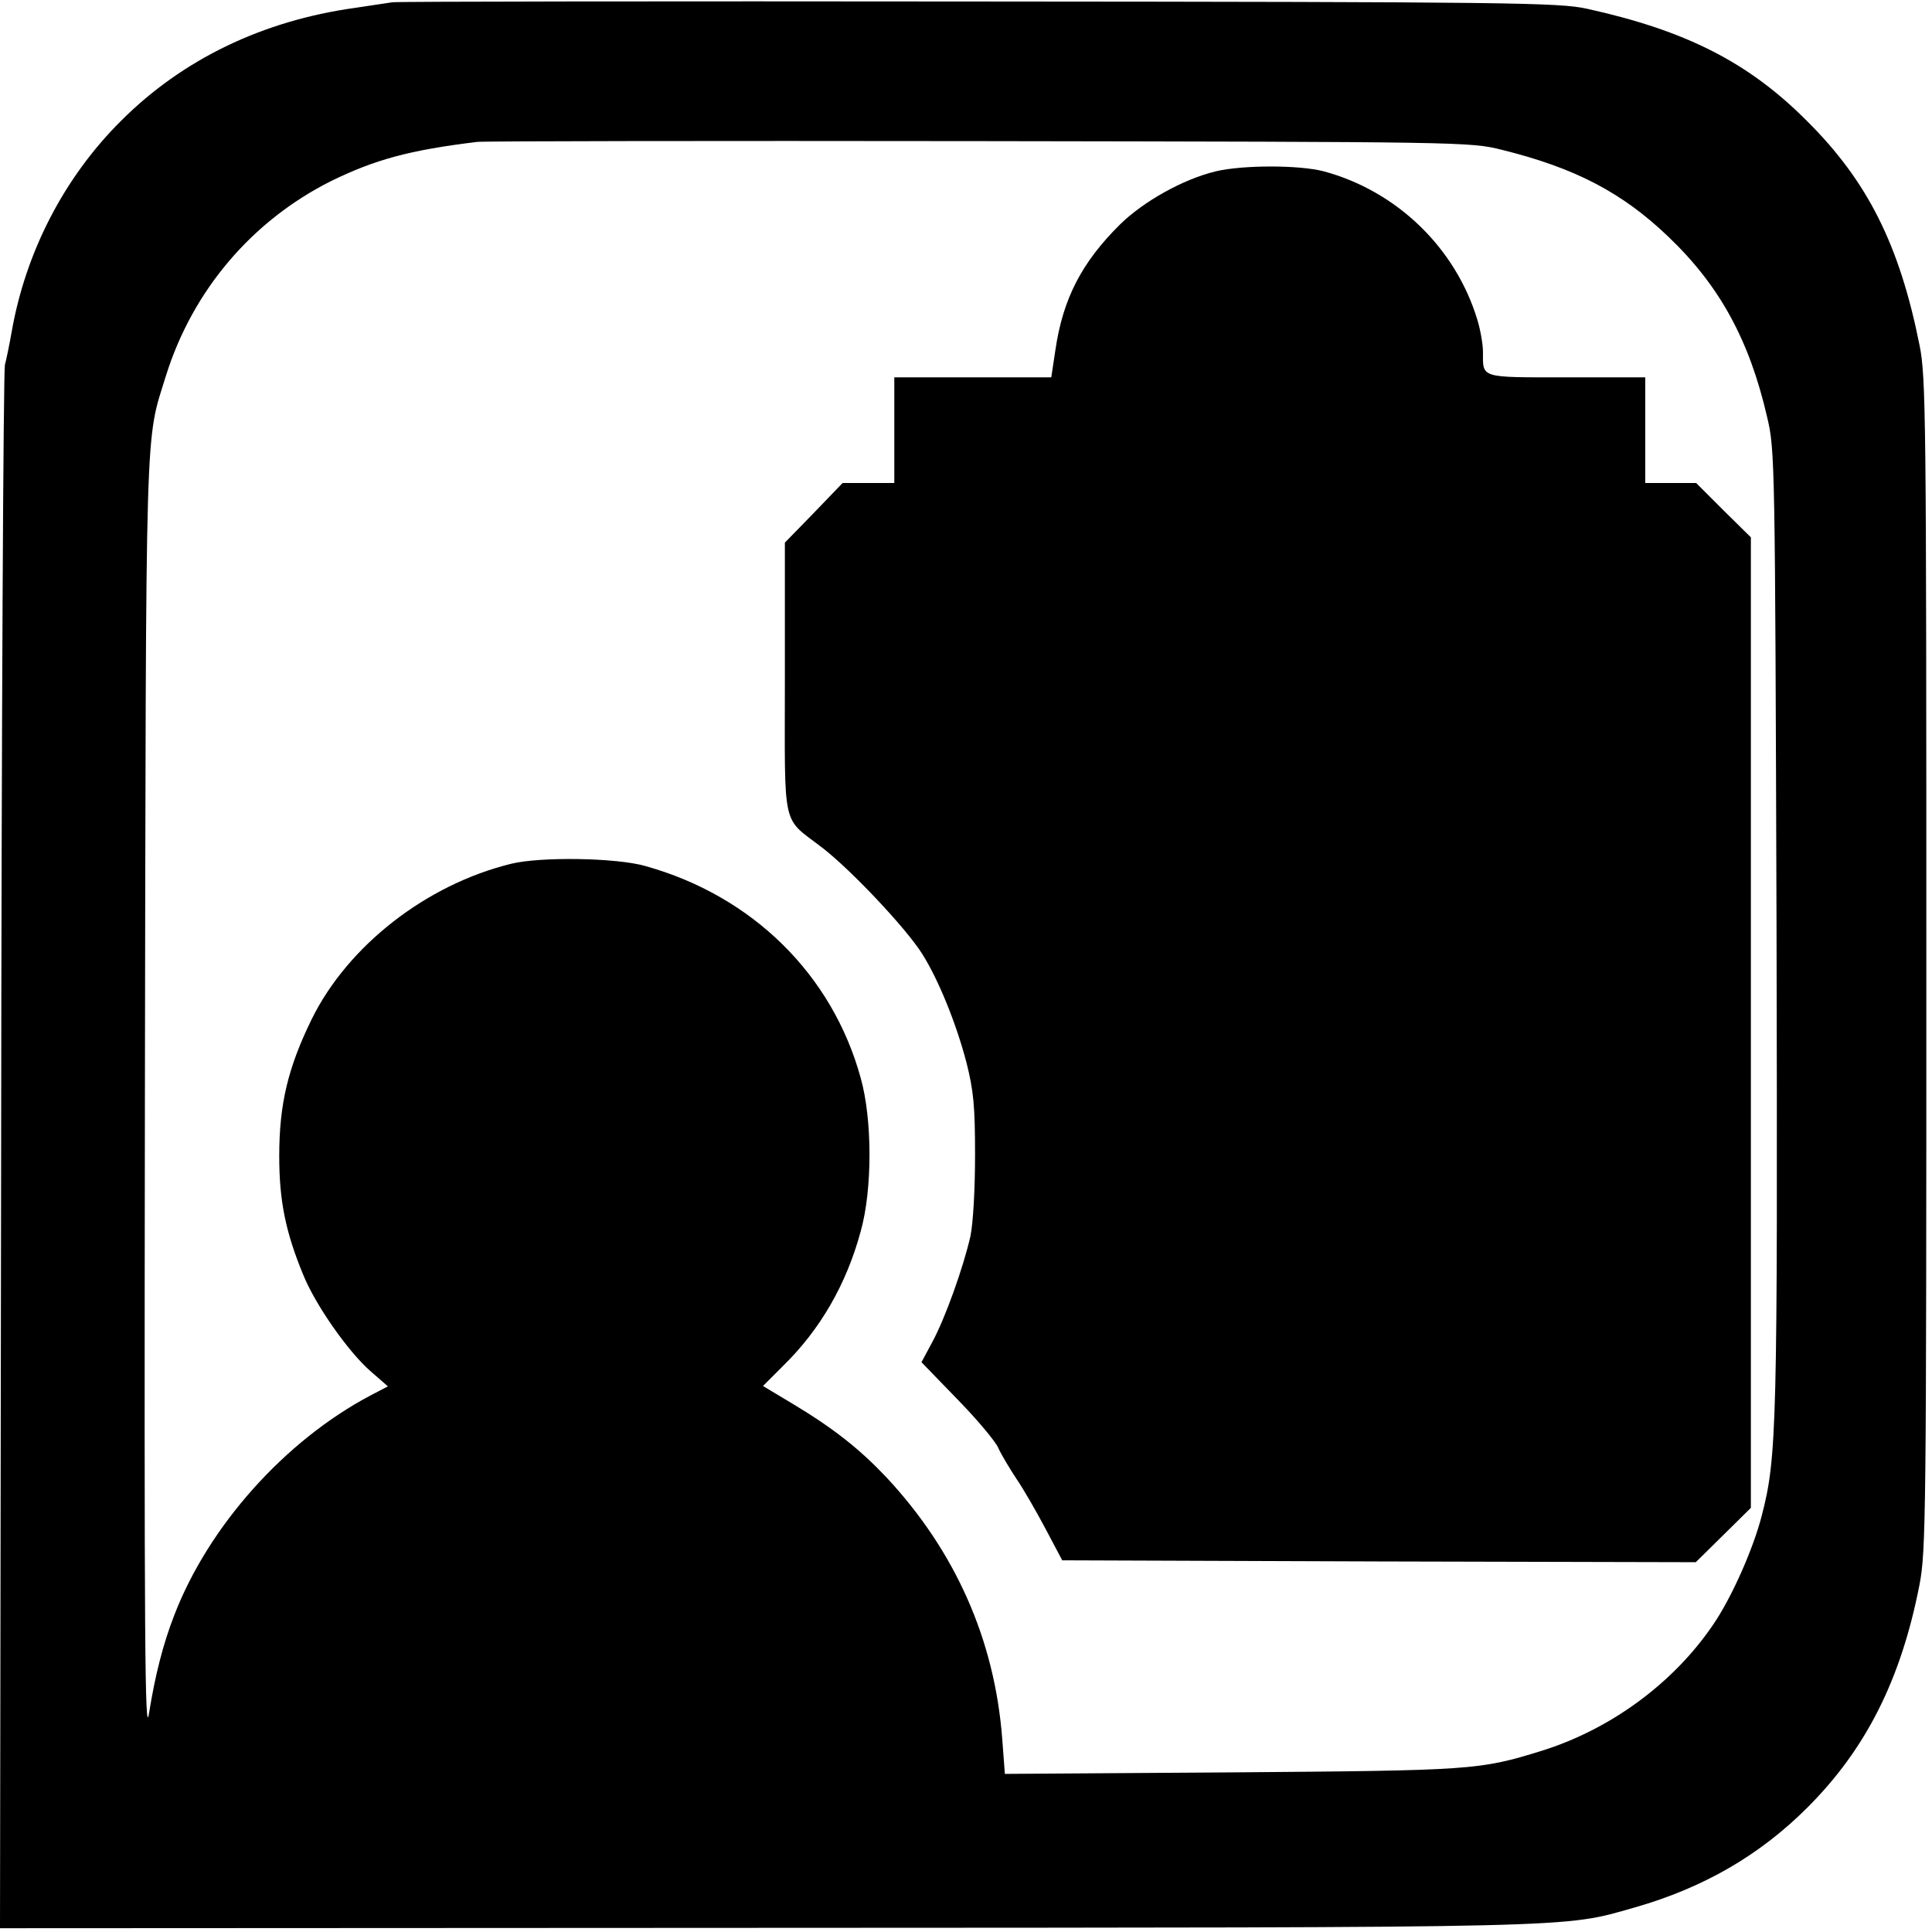
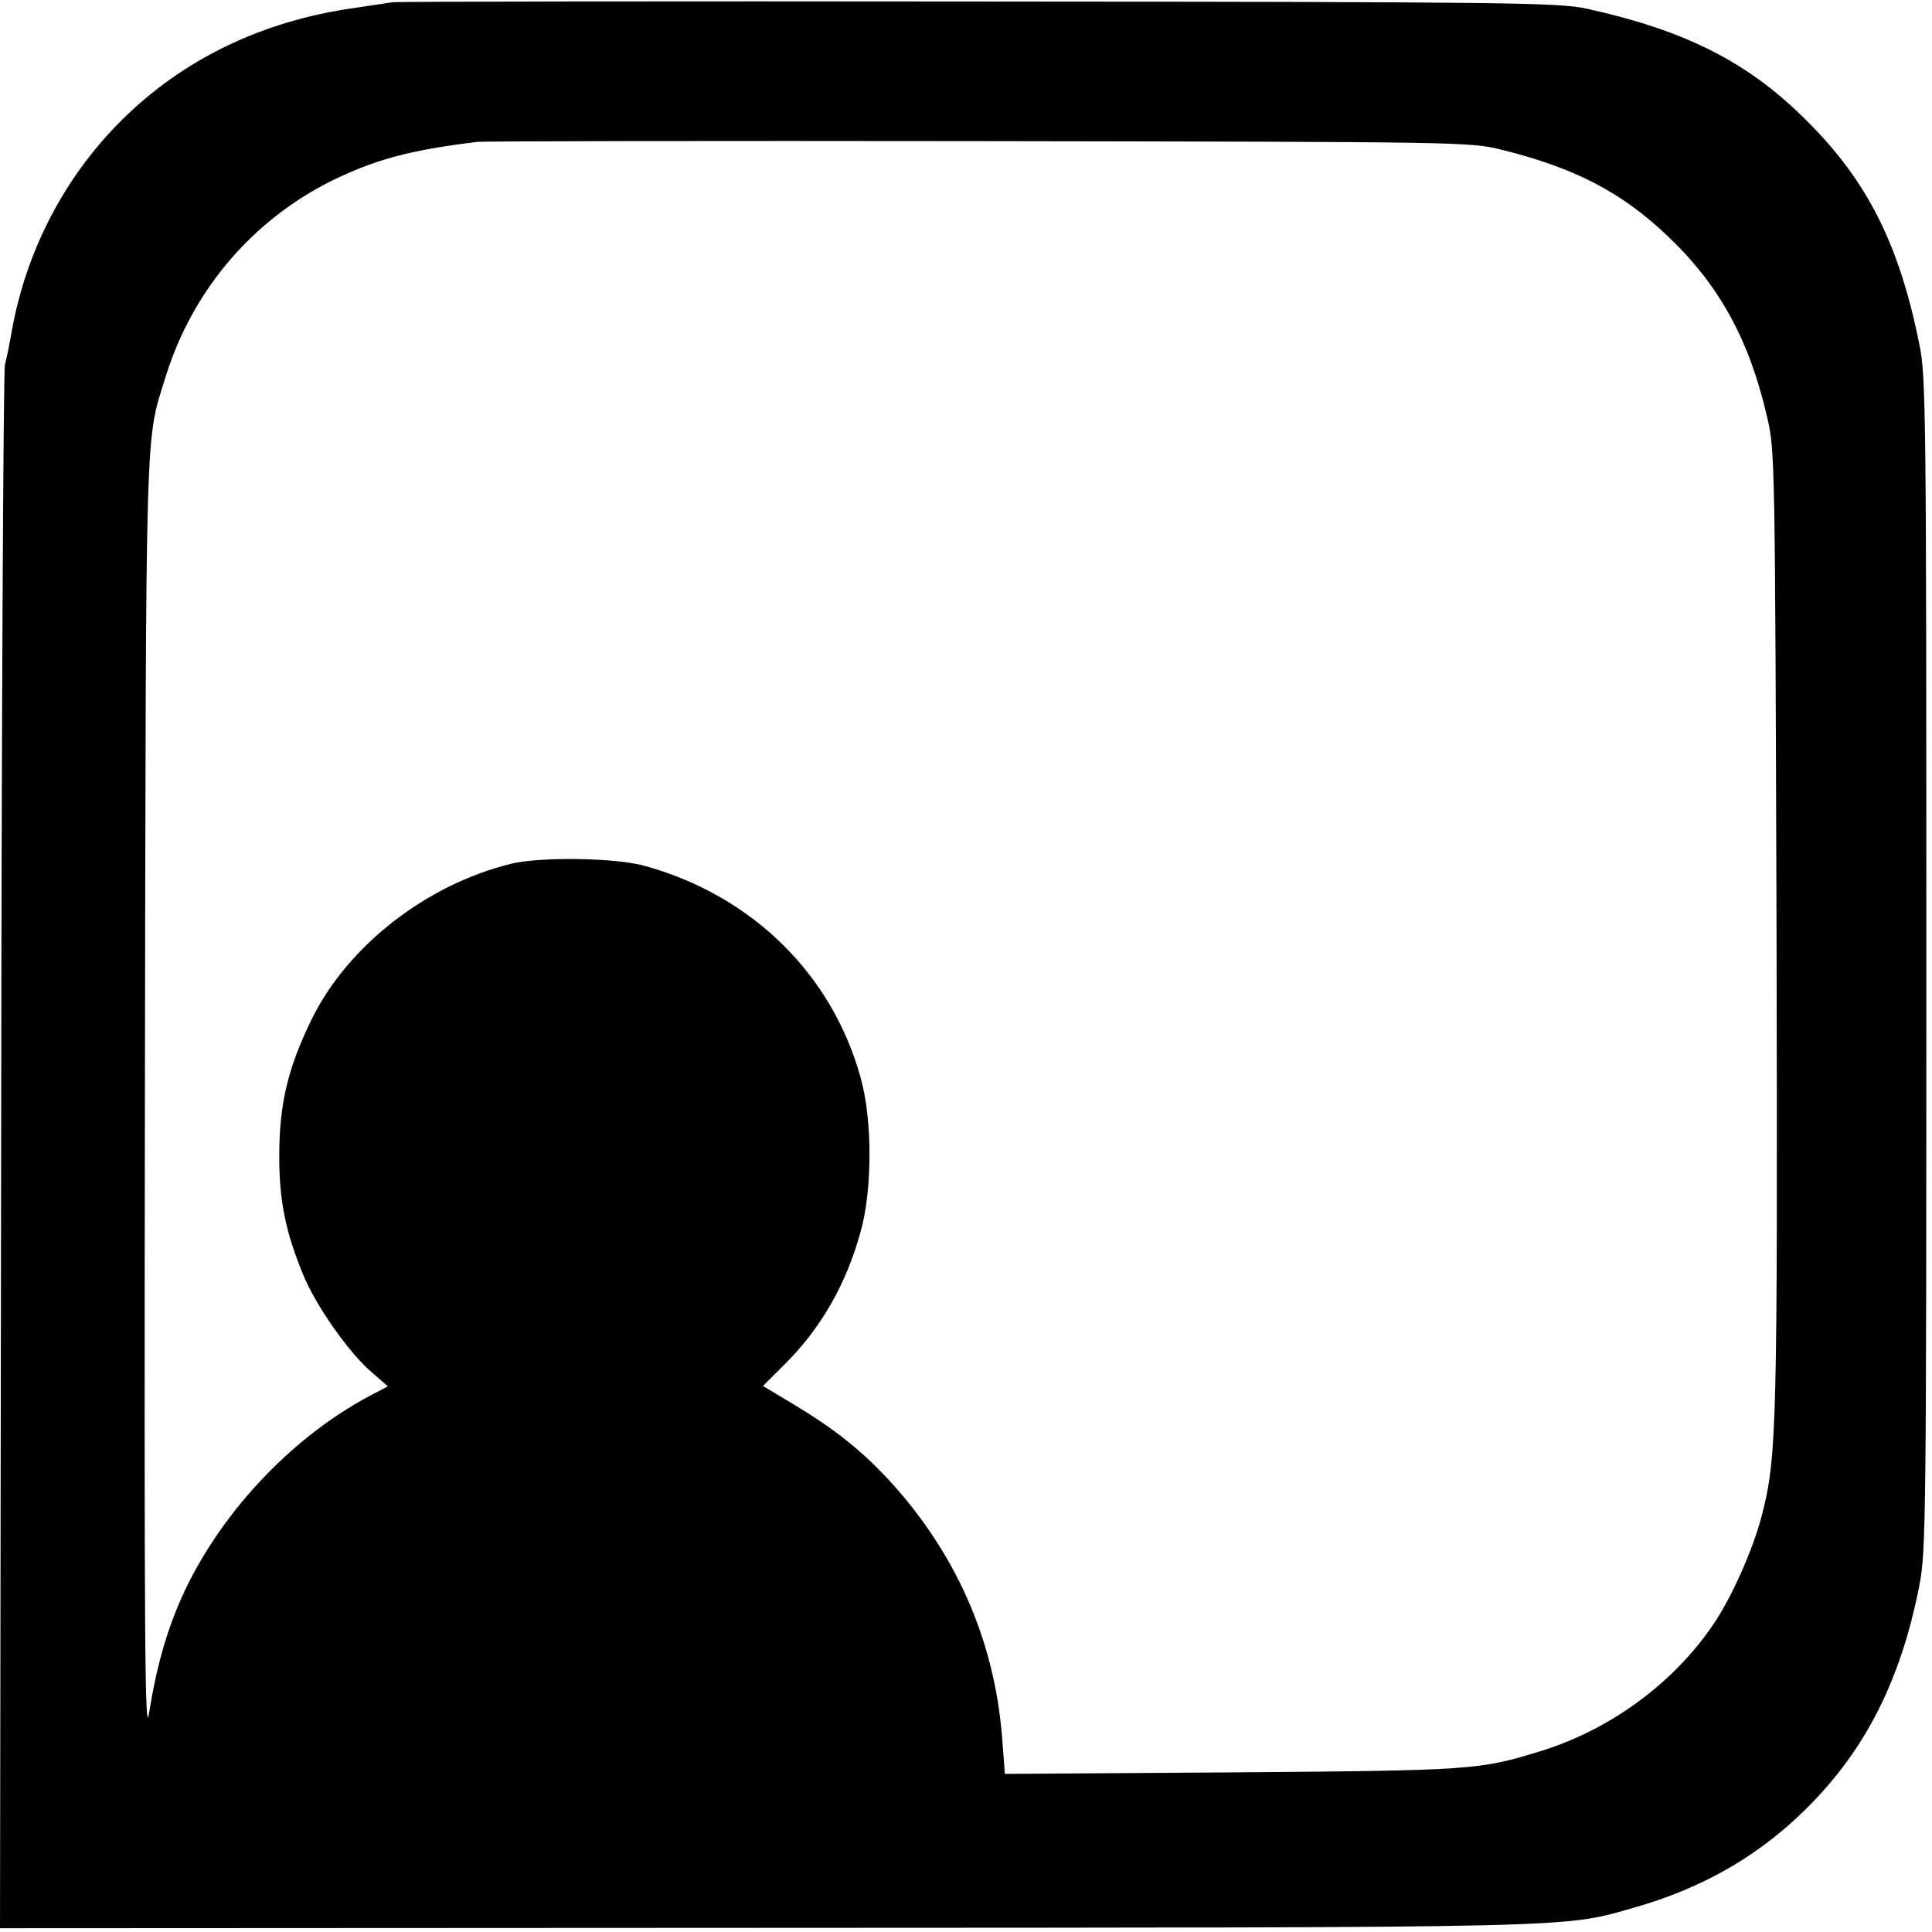
<svg xmlns="http://www.w3.org/2000/svg" version="1.0" width="512pt" height="512pt" viewBox="0 0 512 512" preserveAspectRatio="xMidYMid meet">
  <g transform="translate(0,512) scale(0.1,-0.1)" fill="#000000" stroke="none">
    <path d="M1040 5114 c-14 -2 -59 -9 -100 -15 -244 -34 -456 -136 -619 -299 -151 -150 -253 -348 -290 -559 -6 -34 -14 -73 -18 -88 -4 -16 -9 -954 -10 -2086 l-3 -2057 2027 1 c2192 1 2111 -1 2305 54 182 52 331 138 458 265 155 155 248 339 297 591 17 89 18 184 18 1644 0 1455 -1 1556 -18 1640 -53 266 -138 435 -298 594 -155 156 -321 240 -584 298 -74 16 -193 18 -1610 19 -841 1 -1541 0 -1555 -2z m2940 -391 c194 -48 319 -113 442 -231 135 -129 214 -273 261 -477 21 -88 21 -115 25 -1355 3 -1319 1 -1402 -39 -1556 -23 -90 -81 -220 -130 -291 -105 -154 -271 -276 -454 -333 -165 -51 -182 -52 -821 -57 l-601 -4 -7 93 c-20 262 -124 497 -307 693 -71 75 -139 129 -247 194 l-80 48 54 54 c97 95 167 215 205 356 31 110 31 296 0 406 -75 274 -287 483 -571 562 -77 22 -277 25 -355 6 -225 -55 -433 -217 -529 -412 -63 -129 -86 -225 -86 -363 0 -119 17 -201 63 -313 33 -82 120 -205 178 -256 l47 -41 -46 -24 c-227 -120 -429 -346 -520 -582 -30 -77 -51 -160 -67 -260 -11 -72 -13 176 -11 1620 3 1851 0 1743 56 1925 71 226 228 410 437 515 117 57 207 82 388 104 17 2 615 3 1330 2 1284 -2 1301 -2 1385 -23z" />
-     <path d="M3222 4666 c-87 -21 -192 -80 -254 -141 -101 -100 -151 -196 -171 -332 l-11 -73 -208 0 -208 0 0 -140 0 -140 -68 0 -69 0 -76 -79 -77 -79 0 -360 c0 -410 -10 -364 101 -450 77 -60 221 -213 263 -280 43 -68 90 -184 117 -287 19 -75 23 -116 23 -245 0 -92 -5 -179 -12 -215 -19 -84 -67 -218 -101 -281 l-29 -54 93 -96 c51 -52 101 -111 110 -130 9 -20 31 -56 48 -82 18 -26 52 -85 77 -132 l45 -85 840 -3 839 -2 73 72 73 72 0 1286 0 1286 -73 72 -72 72 -68 0 -67 0 0 140 0 140 -209 0 c-231 0 -221 -3 -221 68 0 20 -7 59 -15 85 -58 191 -214 341 -407 393 -65 17 -214 17 -286 0z" />
  </g>
</svg>